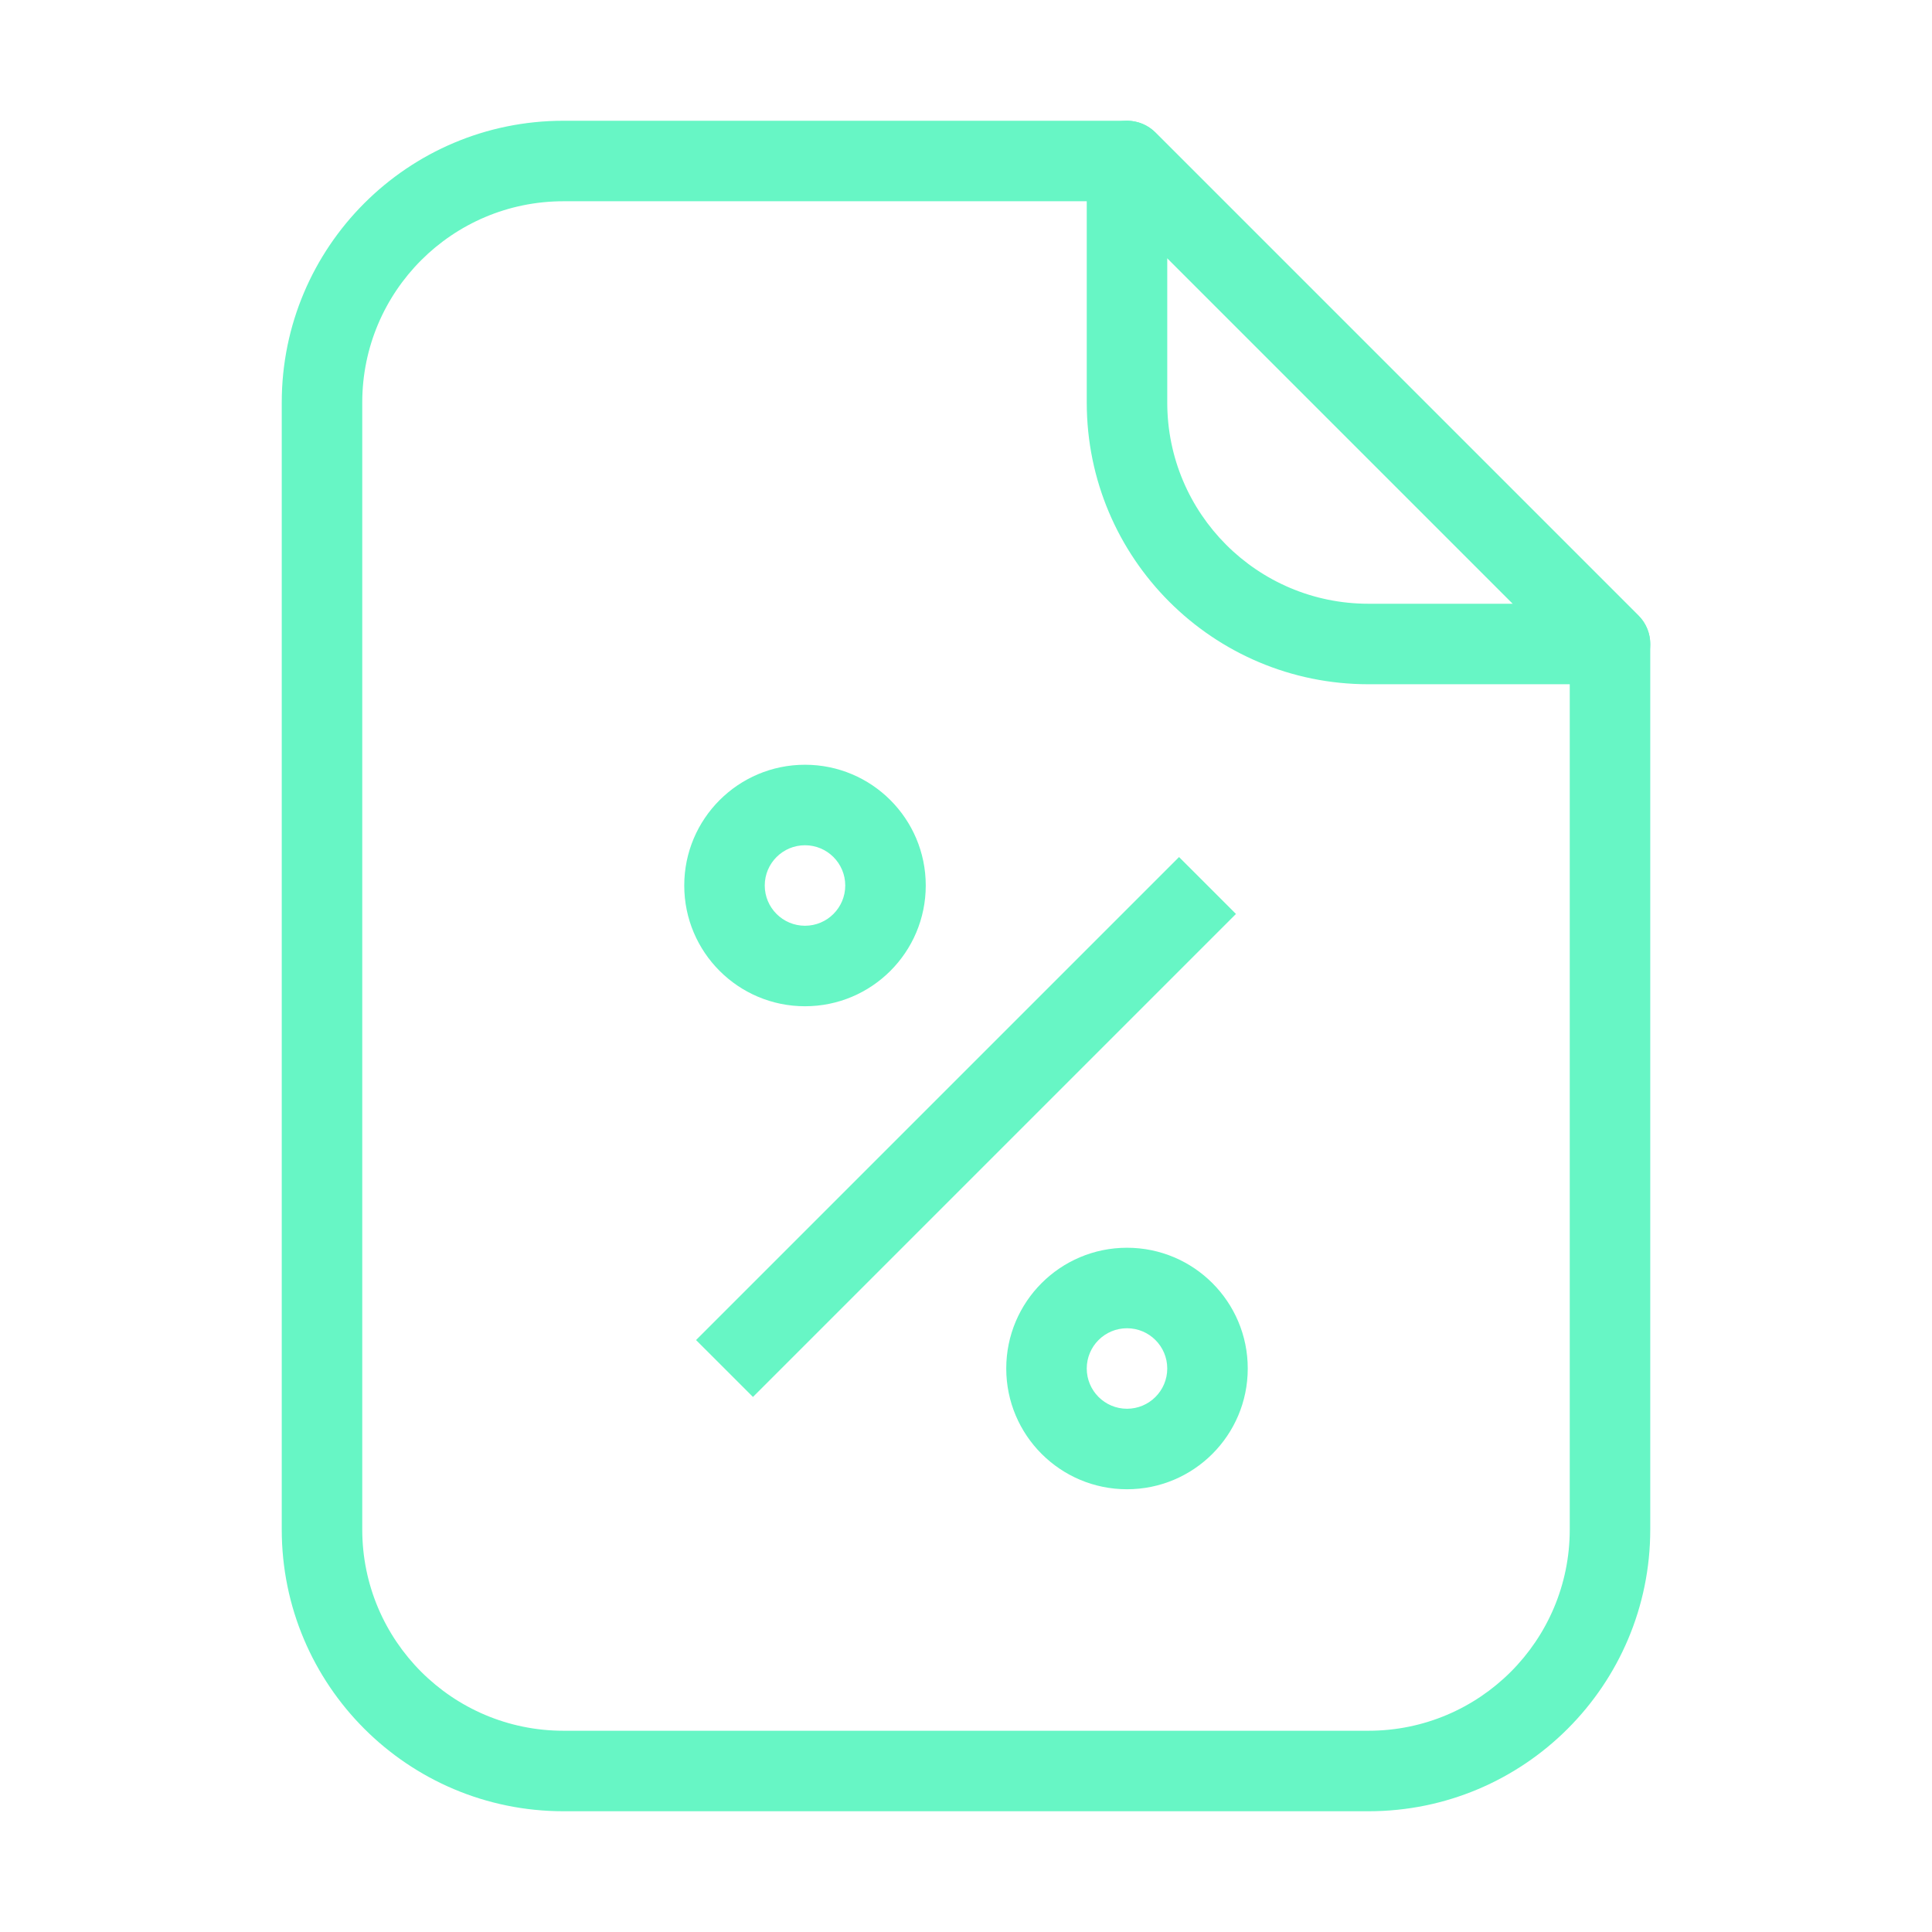
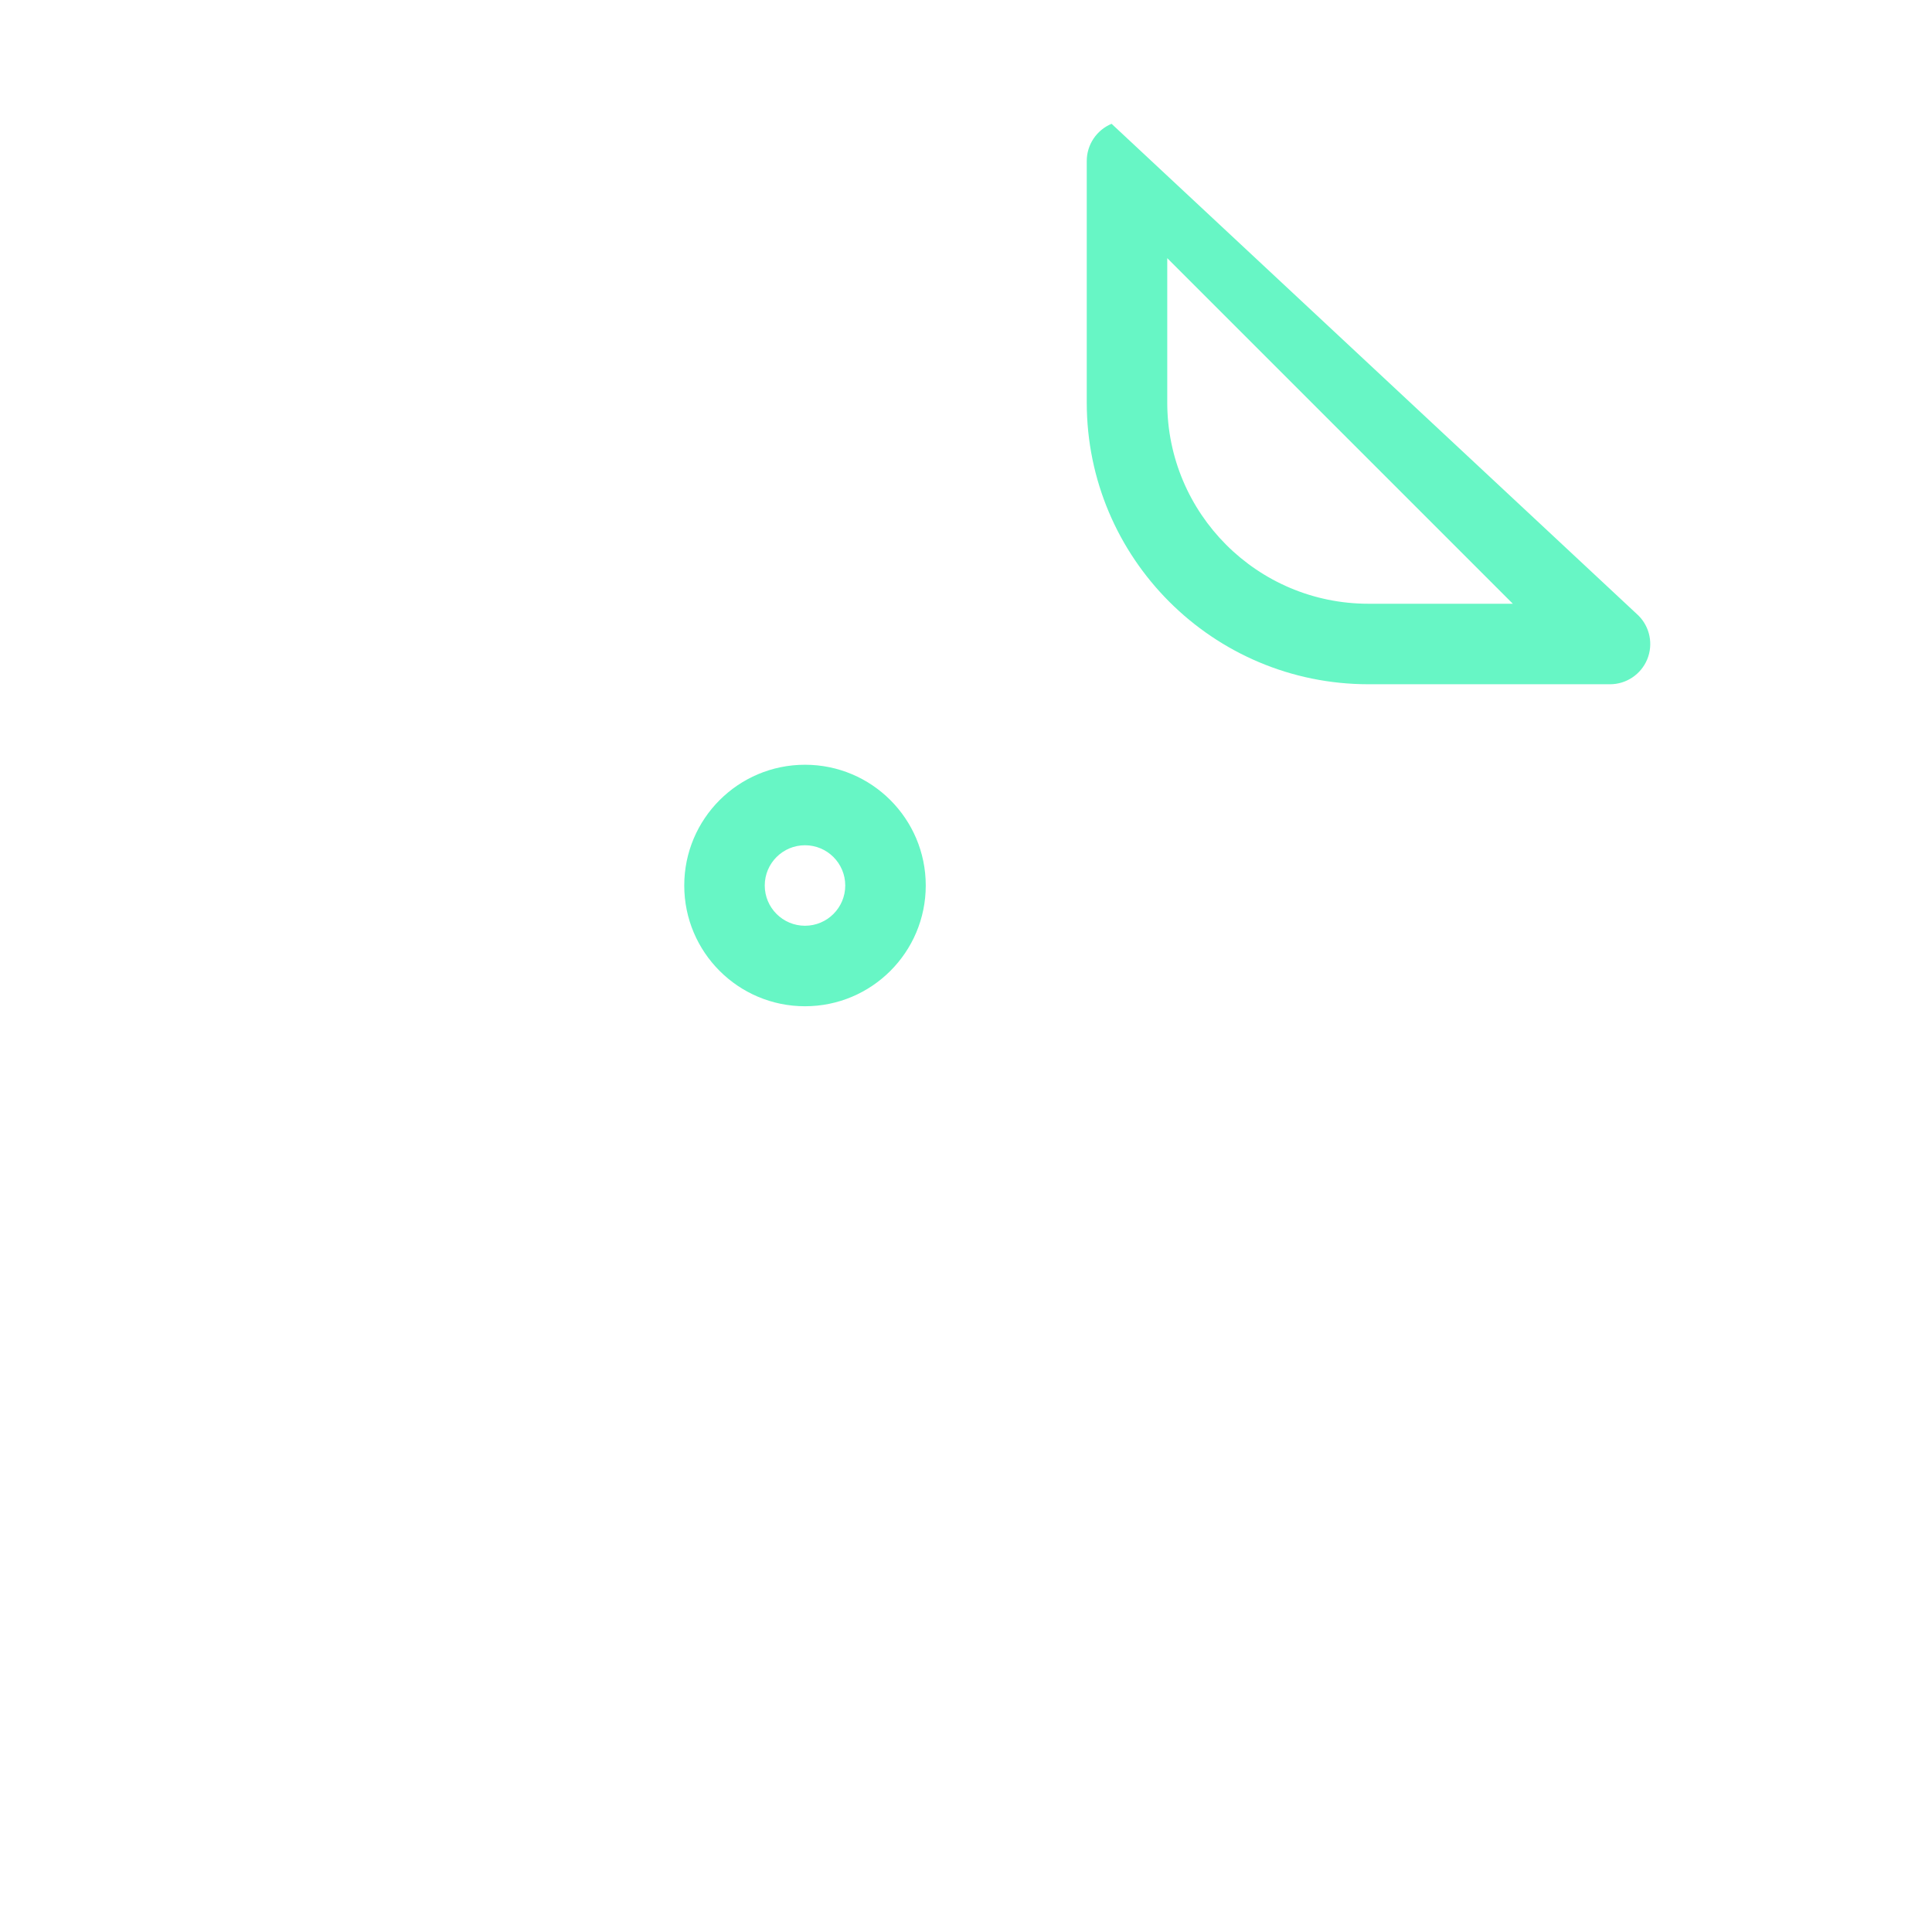
<svg xmlns="http://www.w3.org/2000/svg" width="48" height="48" viewBox="0 0 48 48" fill="none">
-   <path fill-rule="evenodd" clip-rule="evenodd" d="M14 5C11.239 5 9 7.239 9 10V38C9 40.761 11.239 43 14 43H34C36.761 43 39 40.761 39 38V16.414L27.586 5H14ZM7 10C7 6.134 10.134 3 14 3H28C28.265 3 28.52 3.105 28.707 3.293L40.707 15.293C40.895 15.48 41 15.735 41 16V38C41 41.866 37.866 45 34 45H14C10.134 45 7 41.866 7 38V10Z" fill="#67F6C5" />
-   <path fill-rule="evenodd" clip-rule="evenodd" d="M27.617 3.076C27.991 2.921 28.421 3.007 28.707 3.293L40.707 15.293C40.993 15.579 41.079 16.009 40.924 16.383C40.769 16.756 40.404 17 40 17H34C30.134 17 27 13.866 27 10V4C27 3.596 27.244 3.231 27.617 3.076ZM29 6.414V10C29 12.761 31.239 15 34 15H37.586L29 6.414Z" fill="#67F6C5" />
-   <path fill-rule="evenodd" clip-rule="evenodd" d="M17.293 33.293L29.293 21.293L30.707 22.707L18.707 34.707L17.293 33.293Z" fill="#67F6C5" />
+   <path fill-rule="evenodd" clip-rule="evenodd" d="M27.617 3.076L40.707 15.293C40.993 15.579 41.079 16.009 40.924 16.383C40.769 16.756 40.404 17 40 17H34C30.134 17 27 13.866 27 10V4C27 3.596 27.244 3.231 27.617 3.076ZM29 6.414V10C29 12.761 31.239 15 34 15H37.586L29 6.414Z" fill="#67F6C5" />
  <path fill-rule="evenodd" clip-rule="evenodd" d="M20 21C19.448 21 19 21.448 19 22C19 22.552 19.448 23 20 23C20.552 23 21 22.552 21 22C21 21.448 20.552 21 20 21ZM17 22C17 20.343 18.343 19 20 19C21.657 19 23 20.343 23 22C23 23.657 21.657 25 20 25C18.343 25 17 23.657 17 22Z" fill="#67F6C5" />
-   <path fill-rule="evenodd" clip-rule="evenodd" d="M28 33C27.448 33 27 33.448 27 34C27 34.552 27.448 35 28 35C28.552 35 29 34.552 29 34C29 33.448 28.552 33 28 33ZM25 34C25 32.343 26.343 31 28 31C29.657 31 31 32.343 31 34C31 35.657 29.657 37 28 37C26.343 37 25 35.657 25 34Z" fill="#67F6C5" />
</svg>